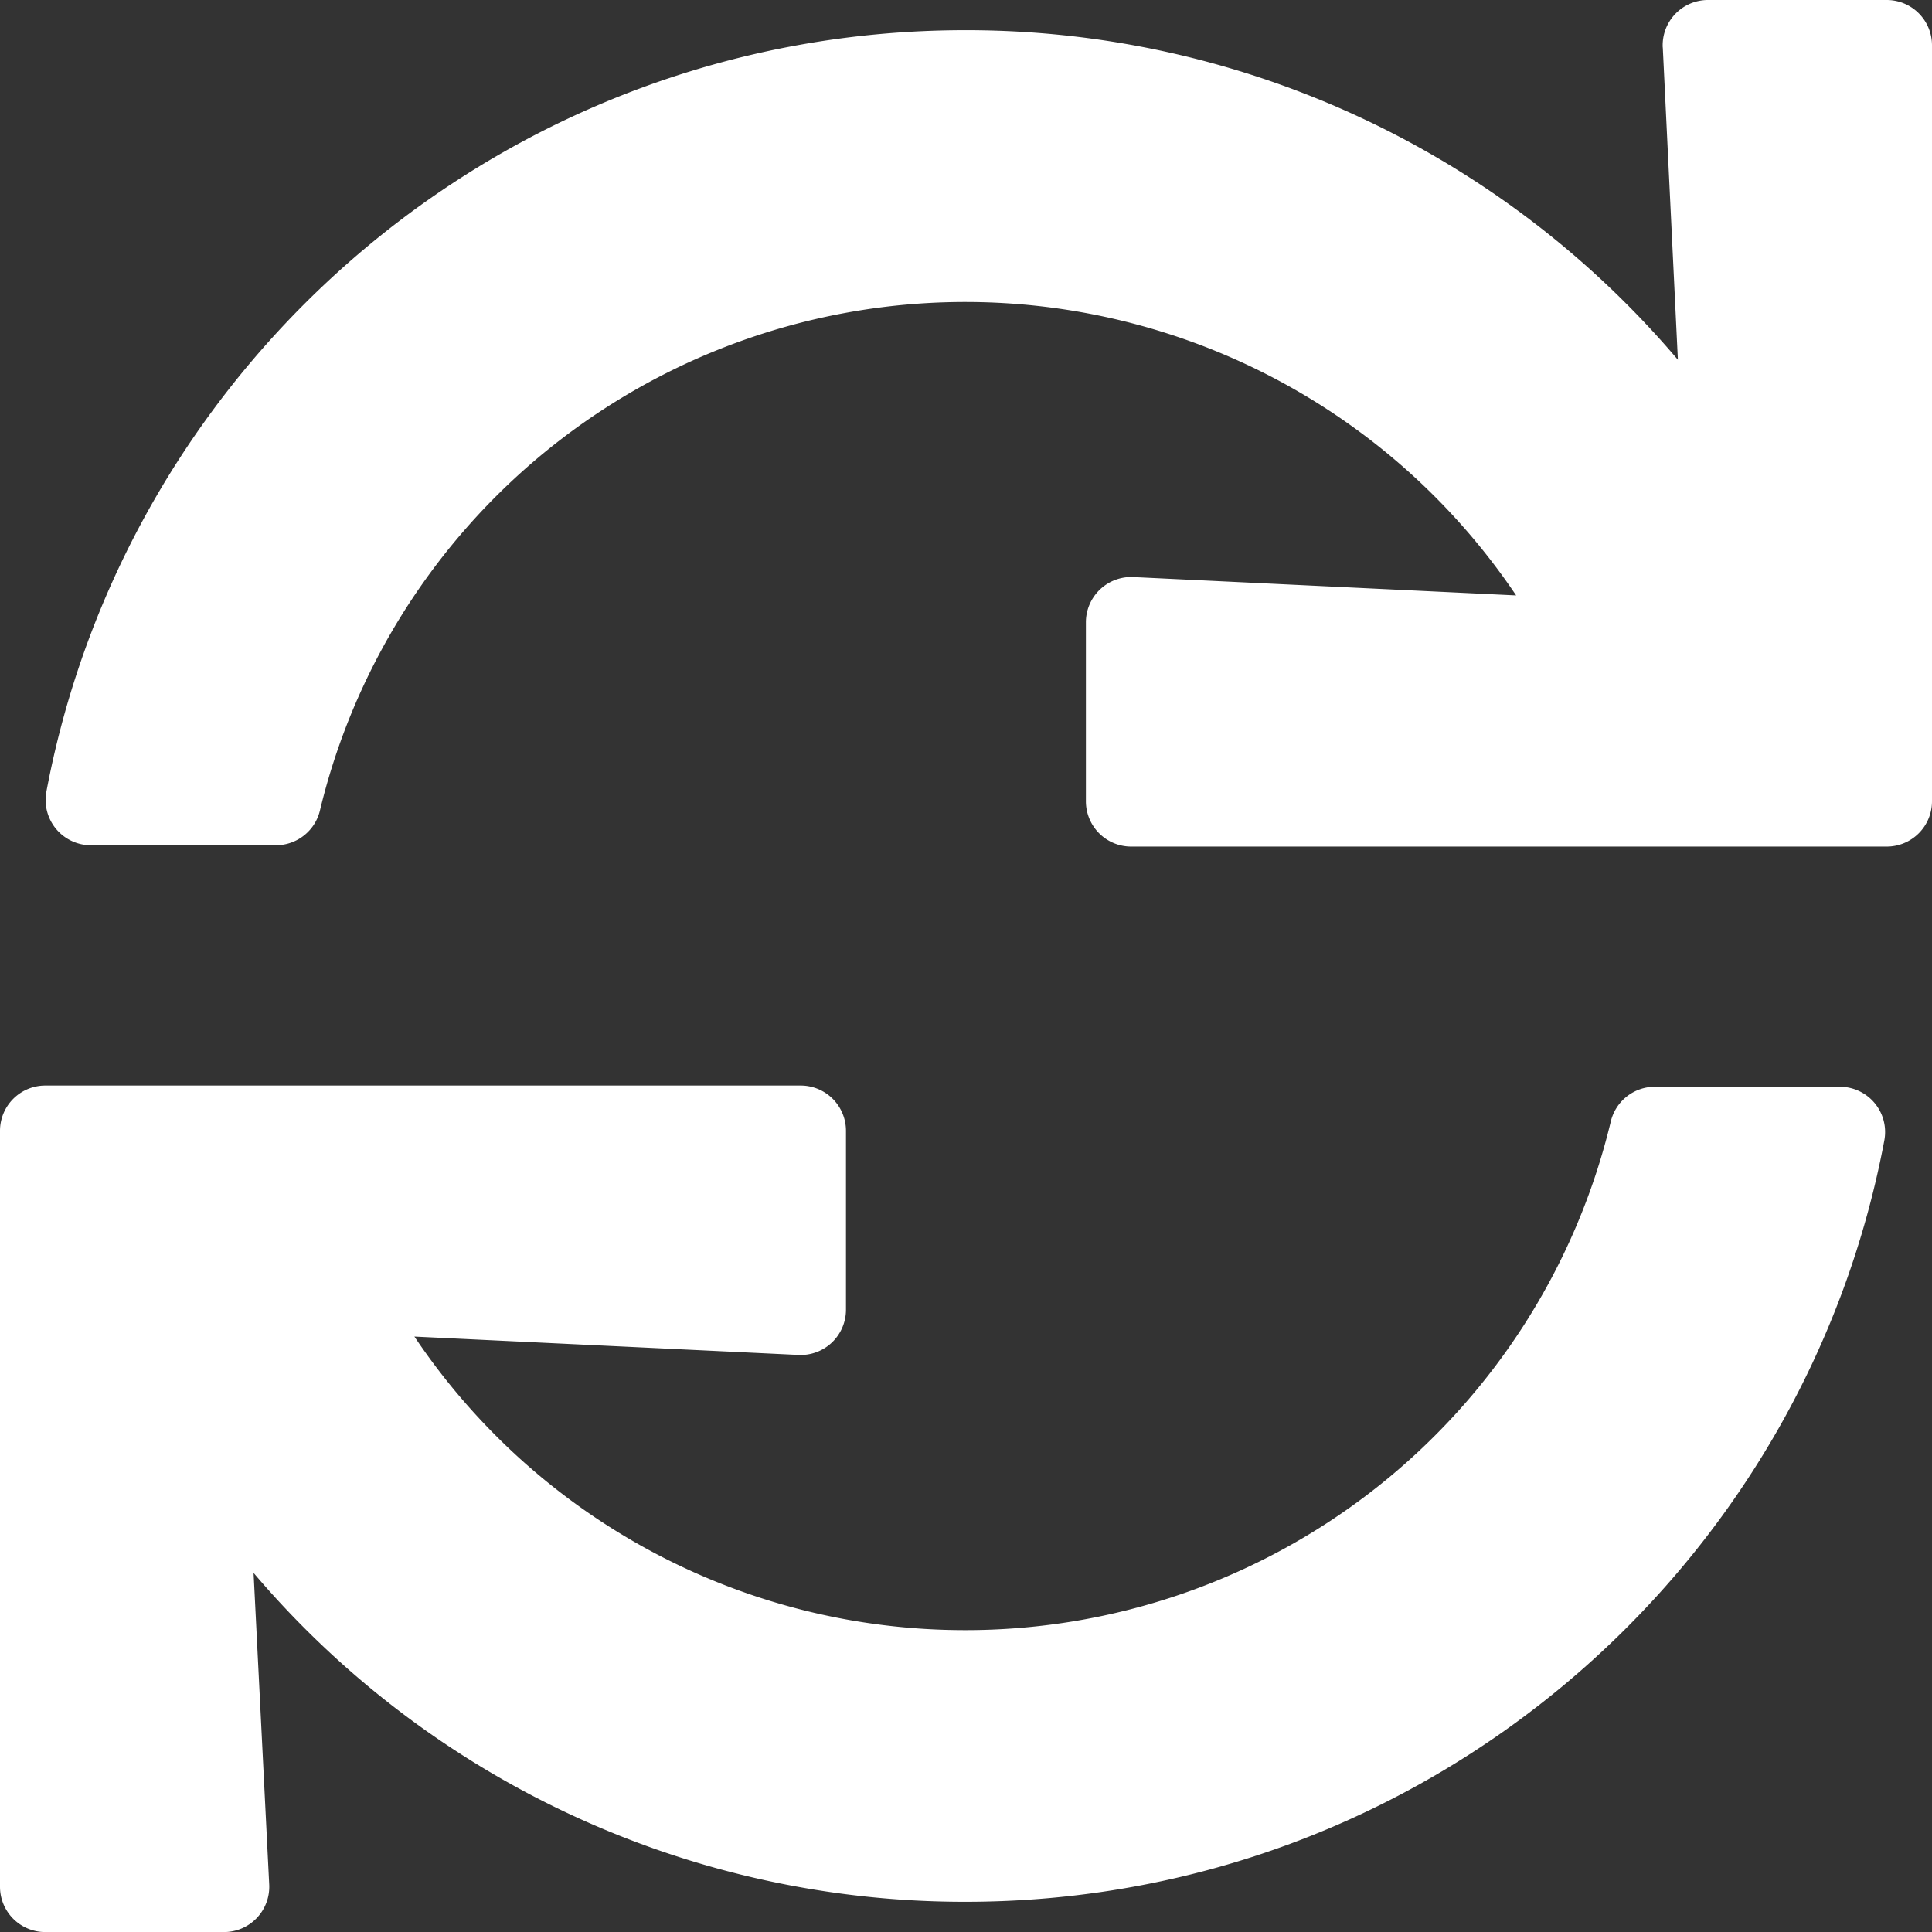
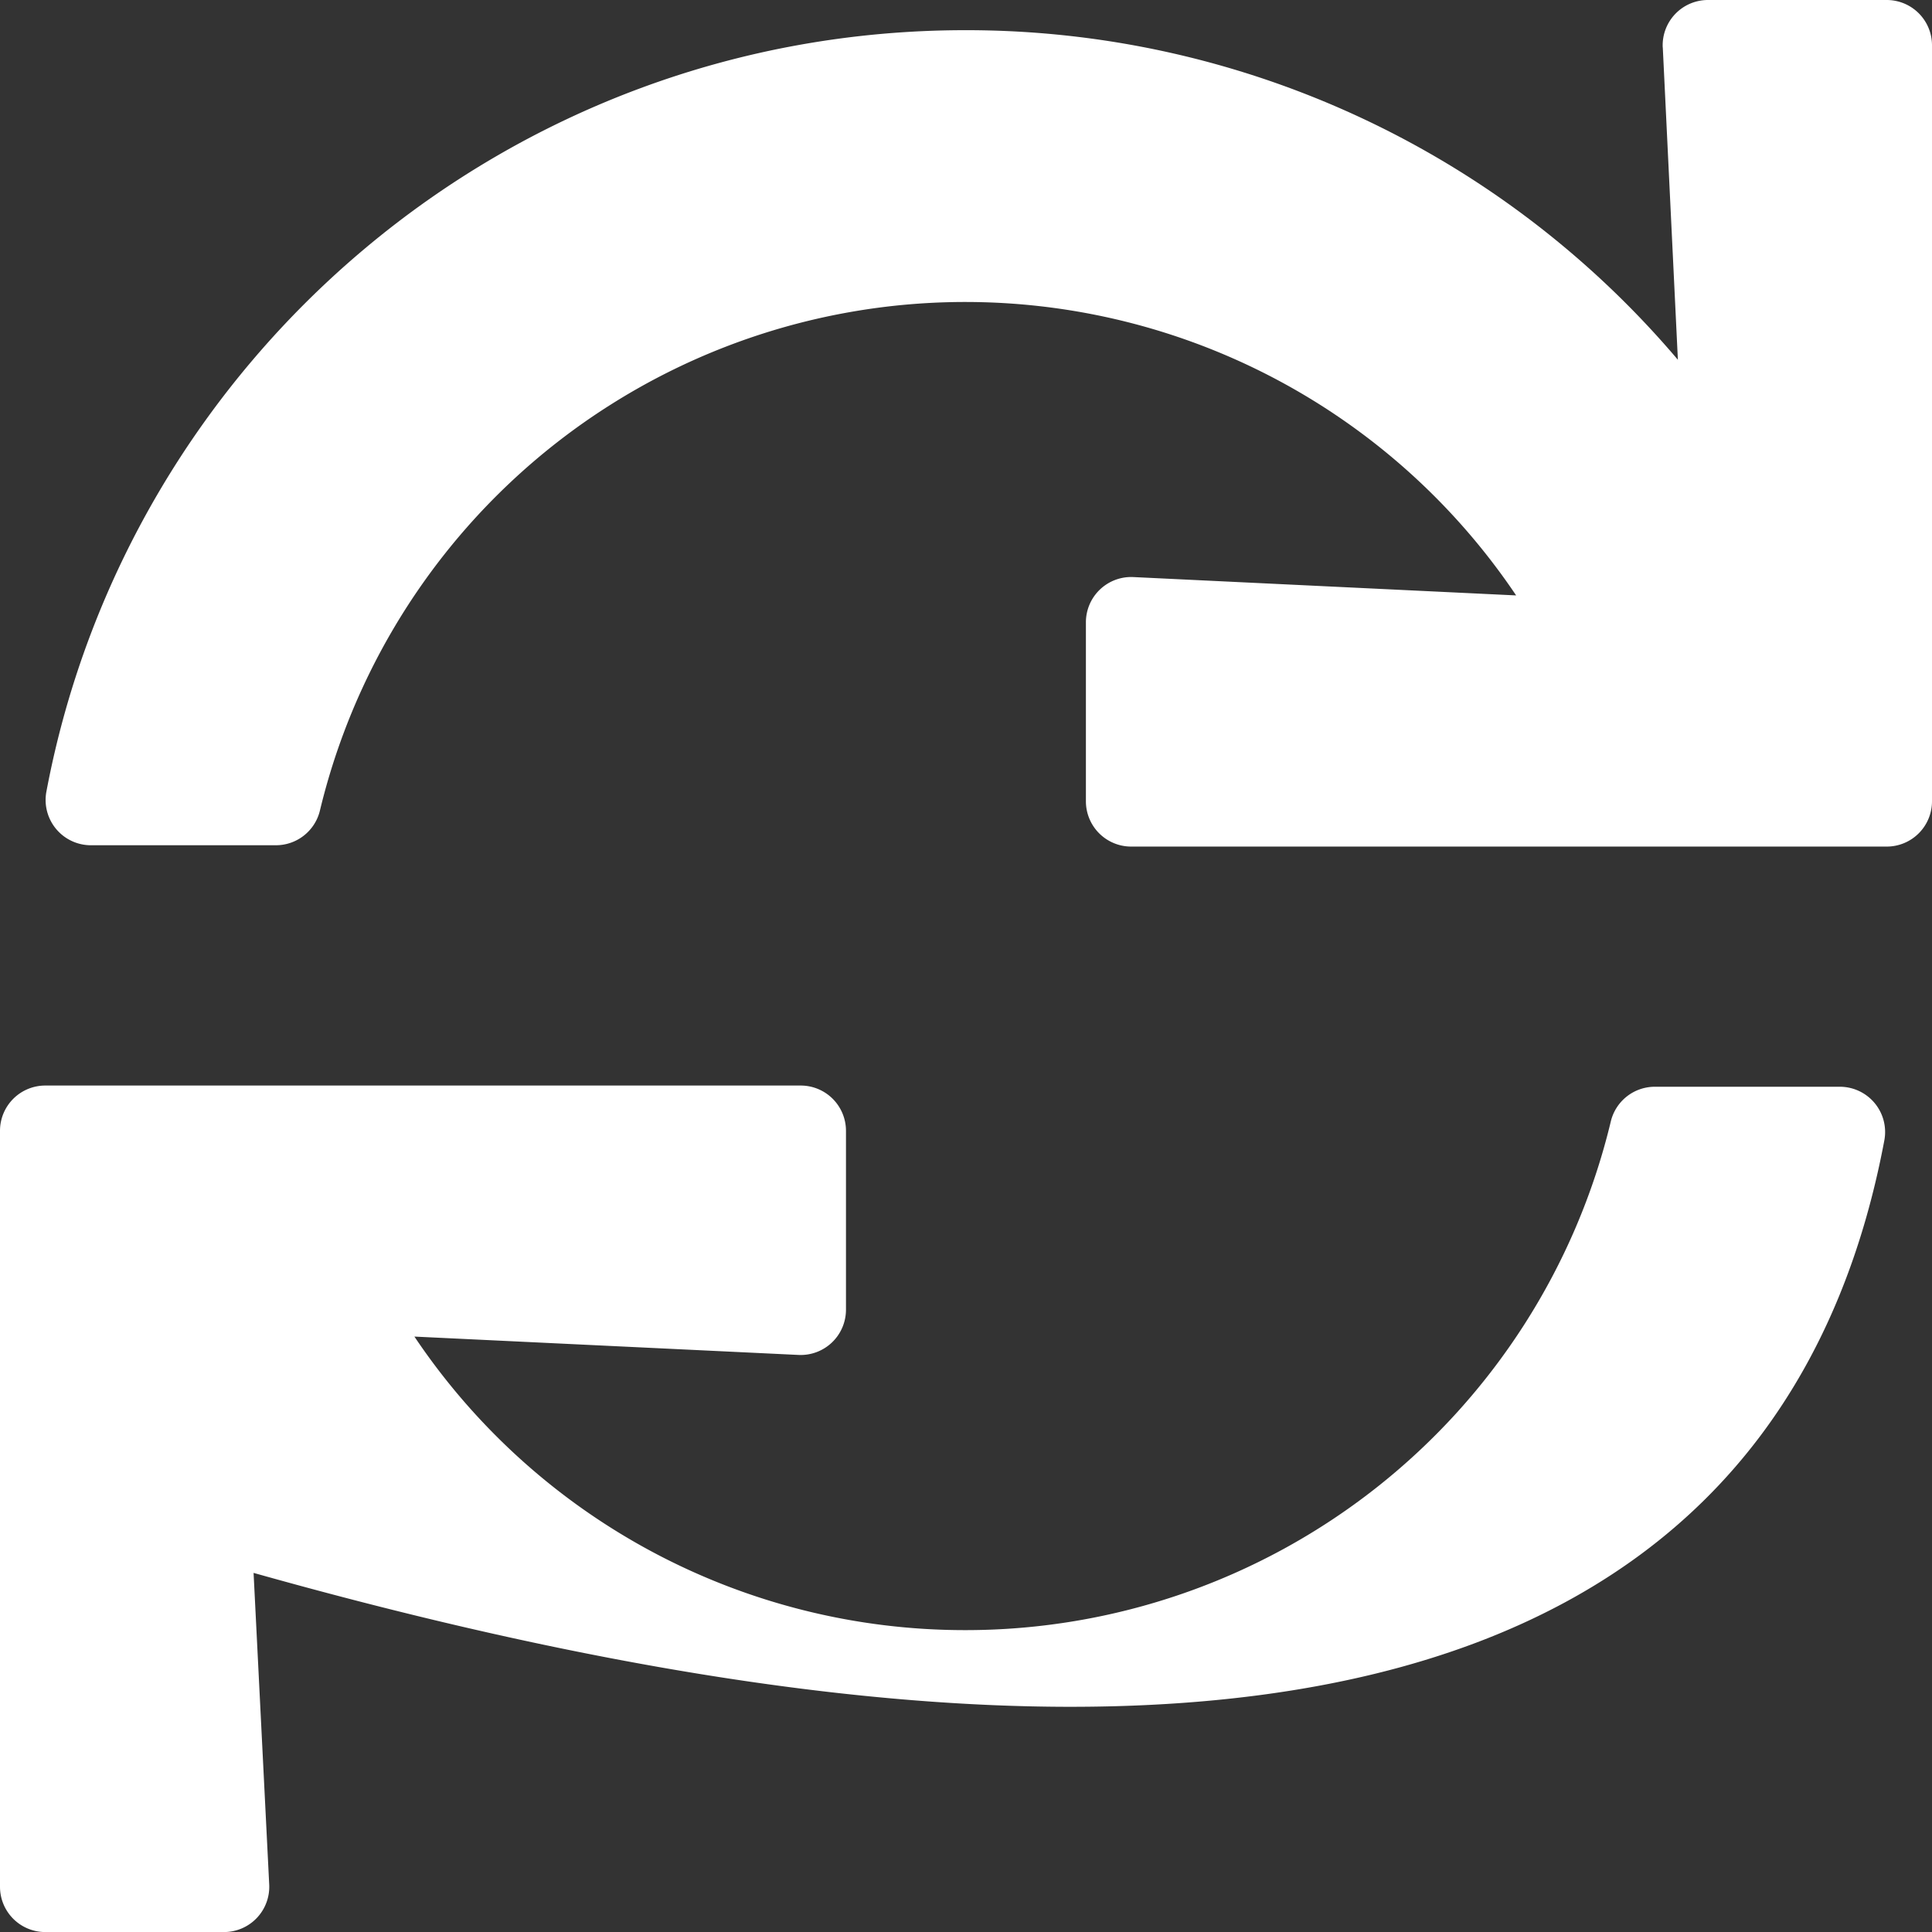
<svg xmlns="http://www.w3.org/2000/svg" xmlns:ns1="http://sodipodi.sourceforge.net/DTD/sodipodi-0.dtd" xmlns:ns2="http://www.inkscape.org/namespaces/inkscape" viewBox="0 0 32 32" version="1.1" id="svg835" ns1:docname="sync.svg" width="32" height="32" ns2:version="1.0.2 (e86c8708, 2021-01-15)">
  <rect x="0" y="0" width="32" height="32" fill="#333333" stroke="none" />
  <defs id="defs839" />
  <ns1:namedview pagecolor="#000000" bordercolor="#666666" borderopacity="1" objecttolerance="10" gridtolerance="10" guidetolerance="10" ns2:pageopacity="0" ns2:pageshadow="2" ns2:window-width="1920" ns2:window-height="987" id="namedview837" showgrid="false" fit-margin-top="0" fit-margin-left="0" fit-margin-right="0" fit-margin-bottom="0" ns2:pagecheckerboard="true" ns2:zoom="1.3046875" ns2:cx="256" ns2:cy="256" ns2:window-x="0" ns2:window-y="23" ns2:window-maximized="1" ns2:current-layer="svg835" />
-   <path d="m 27.541,0.786 0.25,5.173 A 15.447,15.447 0 0 0 15.989,0.5 c -7.569,0 -13.87,5.432 -15.221,12.614 A 0.75,0.75 0 0 0 1.506,14 H 4.571 a 0.75,0.75 0 0 0 0.729,-0.579 10.994,10.994 0 0 1 19.812,-3.559 l -6.341,-0.304 A 0.75,0.75 0 0 0 17.986,10.309 v 2.963 a 0.75,0.75 0 0 0 0.75,0.75 H 31.25 a 0.75,0.75 0 0 0 0.75,-0.75 V 0.75 A 0.75,0.75 0 0 0 31.25,0 h -2.961 a 0.75,0.75 0 0 0 -0.749,0.786 z M 15.989,27 a 10.976,10.976 0 0 1 -9.125,-4.862 l 6.362,0.304 a 0.75,0.75 0 0 0 0.786,-0.75 v -2.962 a 0.75,0.75 0 0 0 -0.75,-0.75 H 0.75 a 0.75,0.75 0 0 0 -0.75,0.75 v 12.521 a 0.75,0.75 0 0 0 0.75,0.75 h 2.959 a 0.75,0.75 0 0 0 0.75,-0.787 L 4.2,26.052 a 15.448,15.448 0 0 0 11.789,5.448 C 23.559,31.5 29.86,26.067 31.211,18.886 A 0.75,0.75 0 0 0 30.474,18 H 27.408 A 0.75,0.75 0 0 0 26.679,18.579 10.991,10.991 0 0 1 15.989,27 Z" id="path833" style="fill:#ffffff;stroke-width:0.062" />
+   <path d="m 27.541,0.786 0.25,5.173 A 15.447,15.447 0 0 0 15.989,0.5 c -7.569,0 -13.87,5.432 -15.221,12.614 A 0.75,0.75 0 0 0 1.506,14 H 4.571 a 0.75,0.75 0 0 0 0.729,-0.579 10.994,10.994 0 0 1 19.812,-3.559 l -6.341,-0.304 A 0.75,0.75 0 0 0 17.986,10.309 v 2.963 a 0.75,0.75 0 0 0 0.75,0.75 H 31.25 a 0.75,0.75 0 0 0 0.75,-0.75 V 0.75 A 0.75,0.75 0 0 0 31.25,0 h -2.961 a 0.75,0.75 0 0 0 -0.749,0.786 z M 15.989,27 a 10.976,10.976 0 0 1 -9.125,-4.862 l 6.362,0.304 a 0.75,0.75 0 0 0 0.786,-0.75 v -2.962 a 0.75,0.75 0 0 0 -0.75,-0.75 H 0.75 a 0.75,0.75 0 0 0 -0.75,0.75 v 12.521 a 0.75,0.75 0 0 0 0.75,0.75 h 2.959 a 0.75,0.75 0 0 0 0.75,-0.787 L 4.2,26.052 C 23.559,31.5 29.86,26.067 31.211,18.886 A 0.75,0.75 0 0 0 30.474,18 H 27.408 A 0.75,0.75 0 0 0 26.679,18.579 10.991,10.991 0 0 1 15.989,27 Z" id="path833" style="fill:#ffffff;stroke-width:0.062" />
</svg>